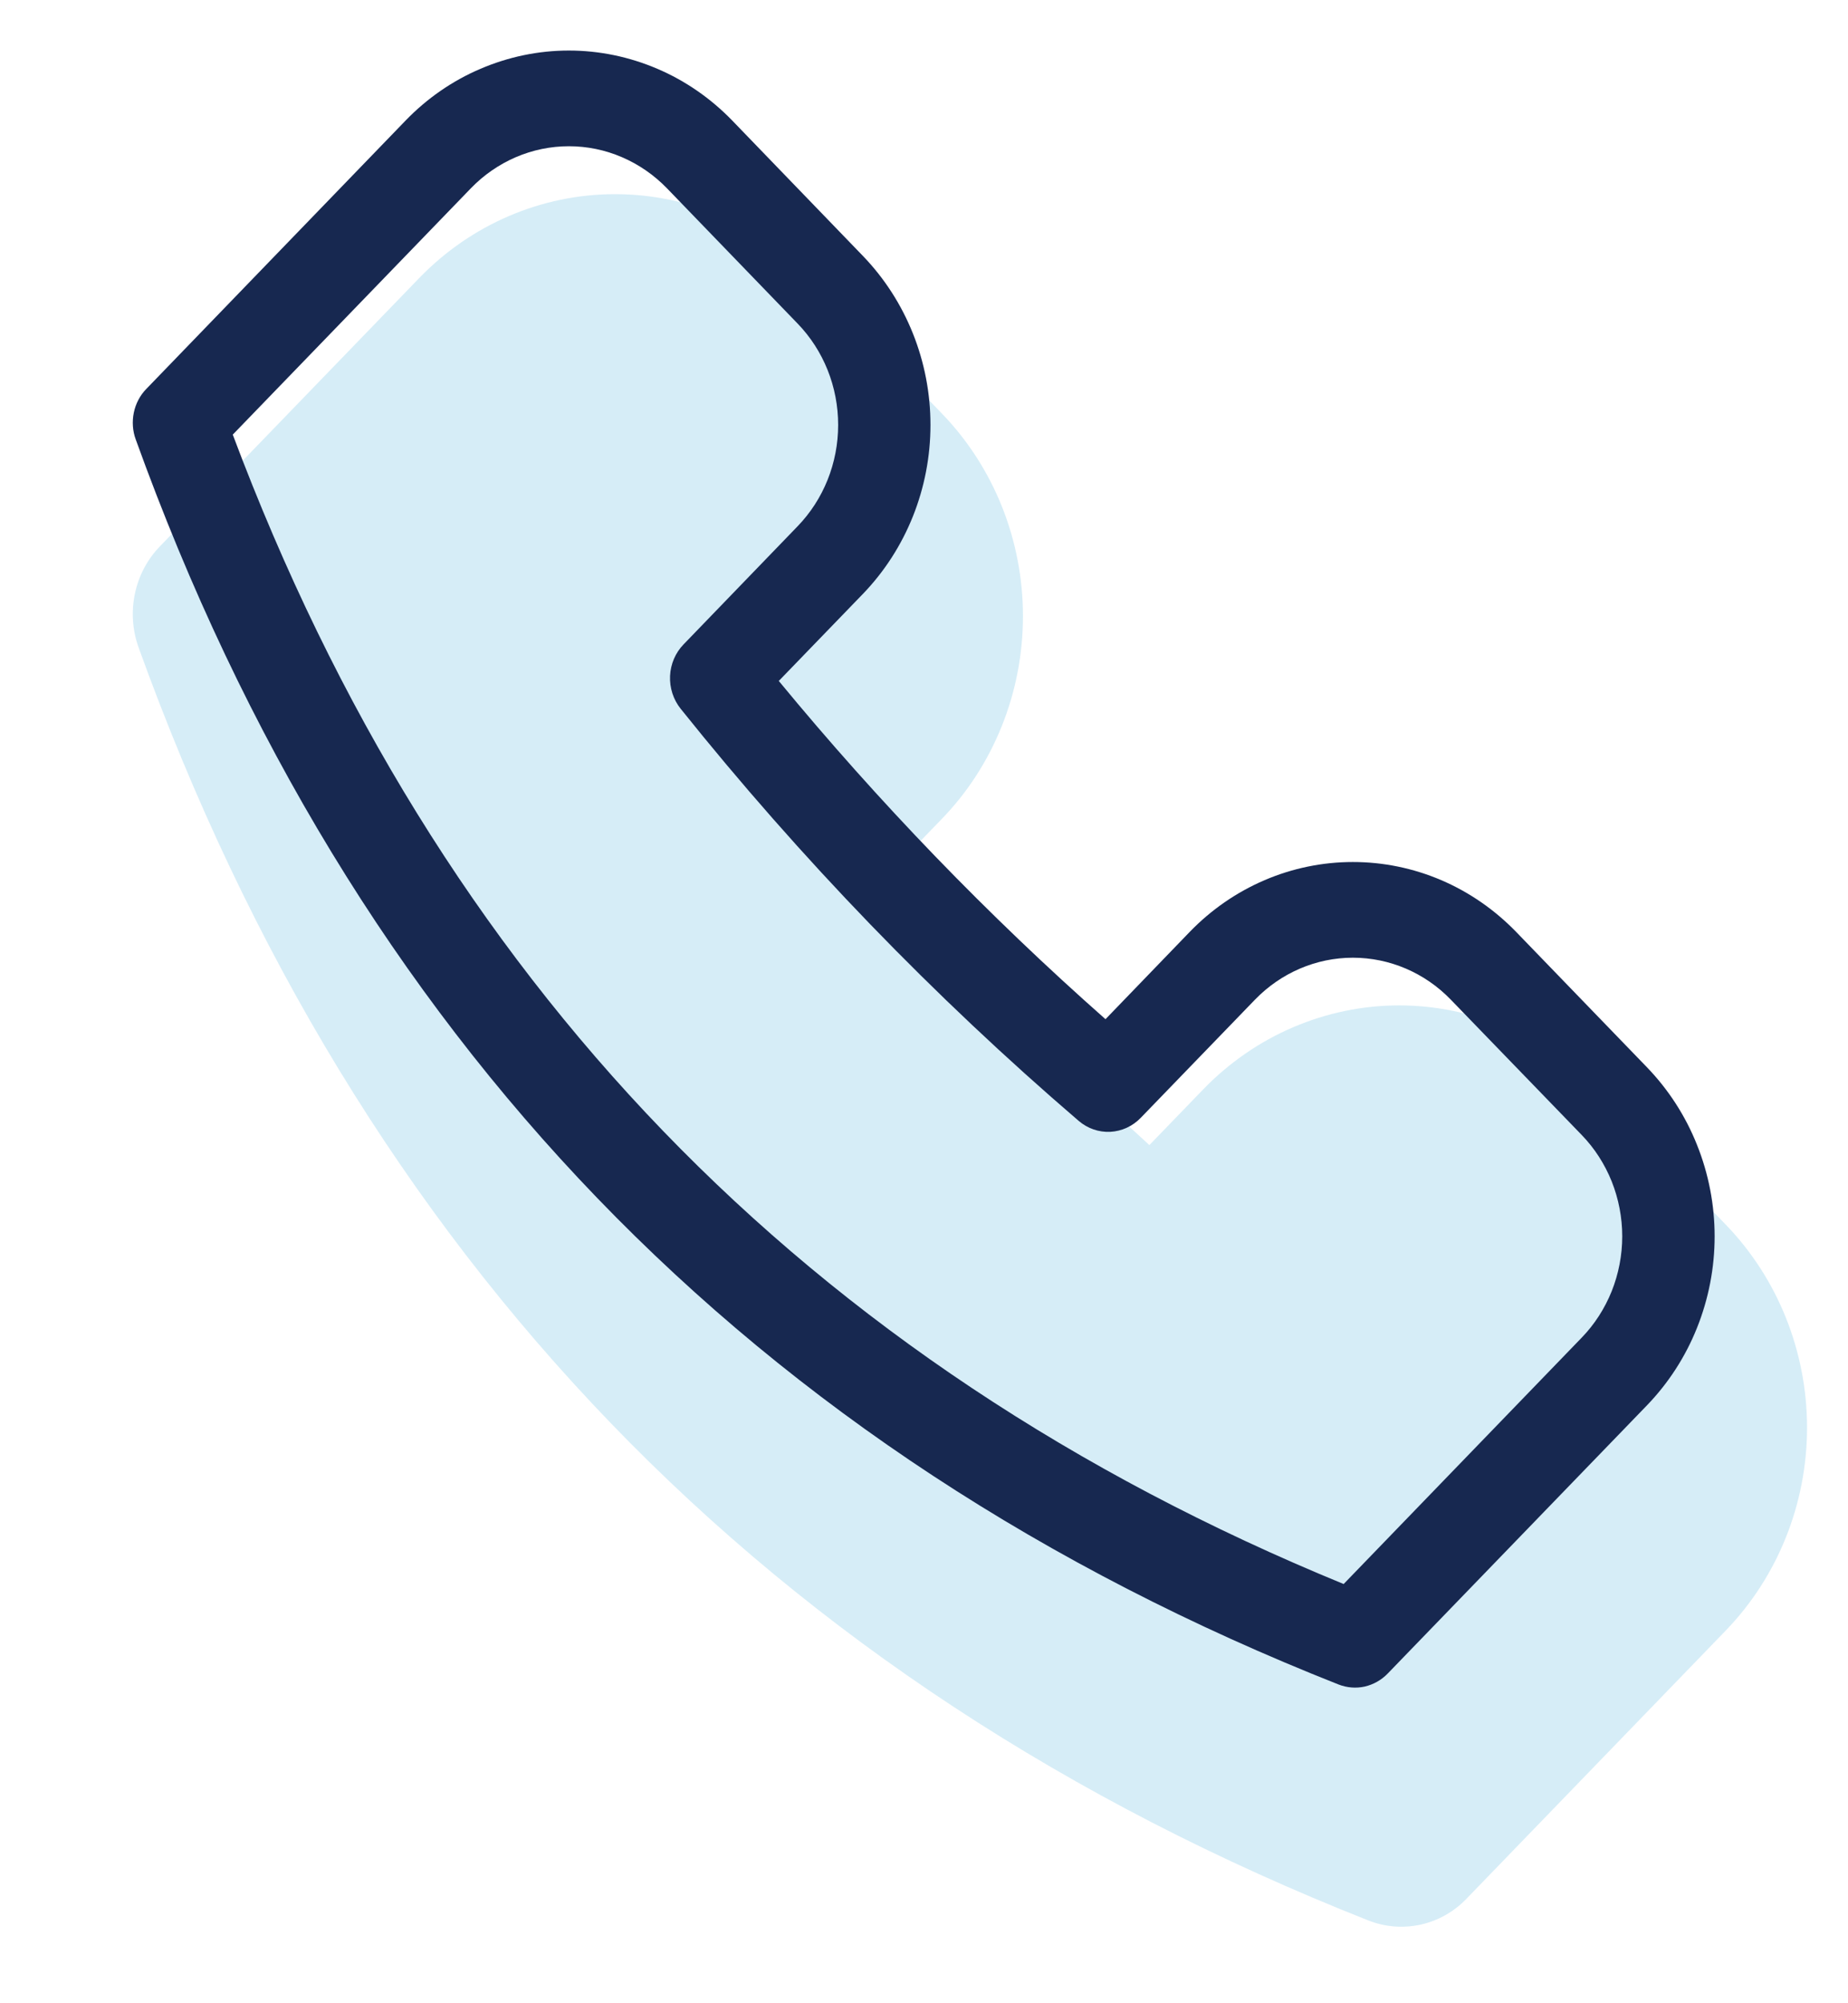
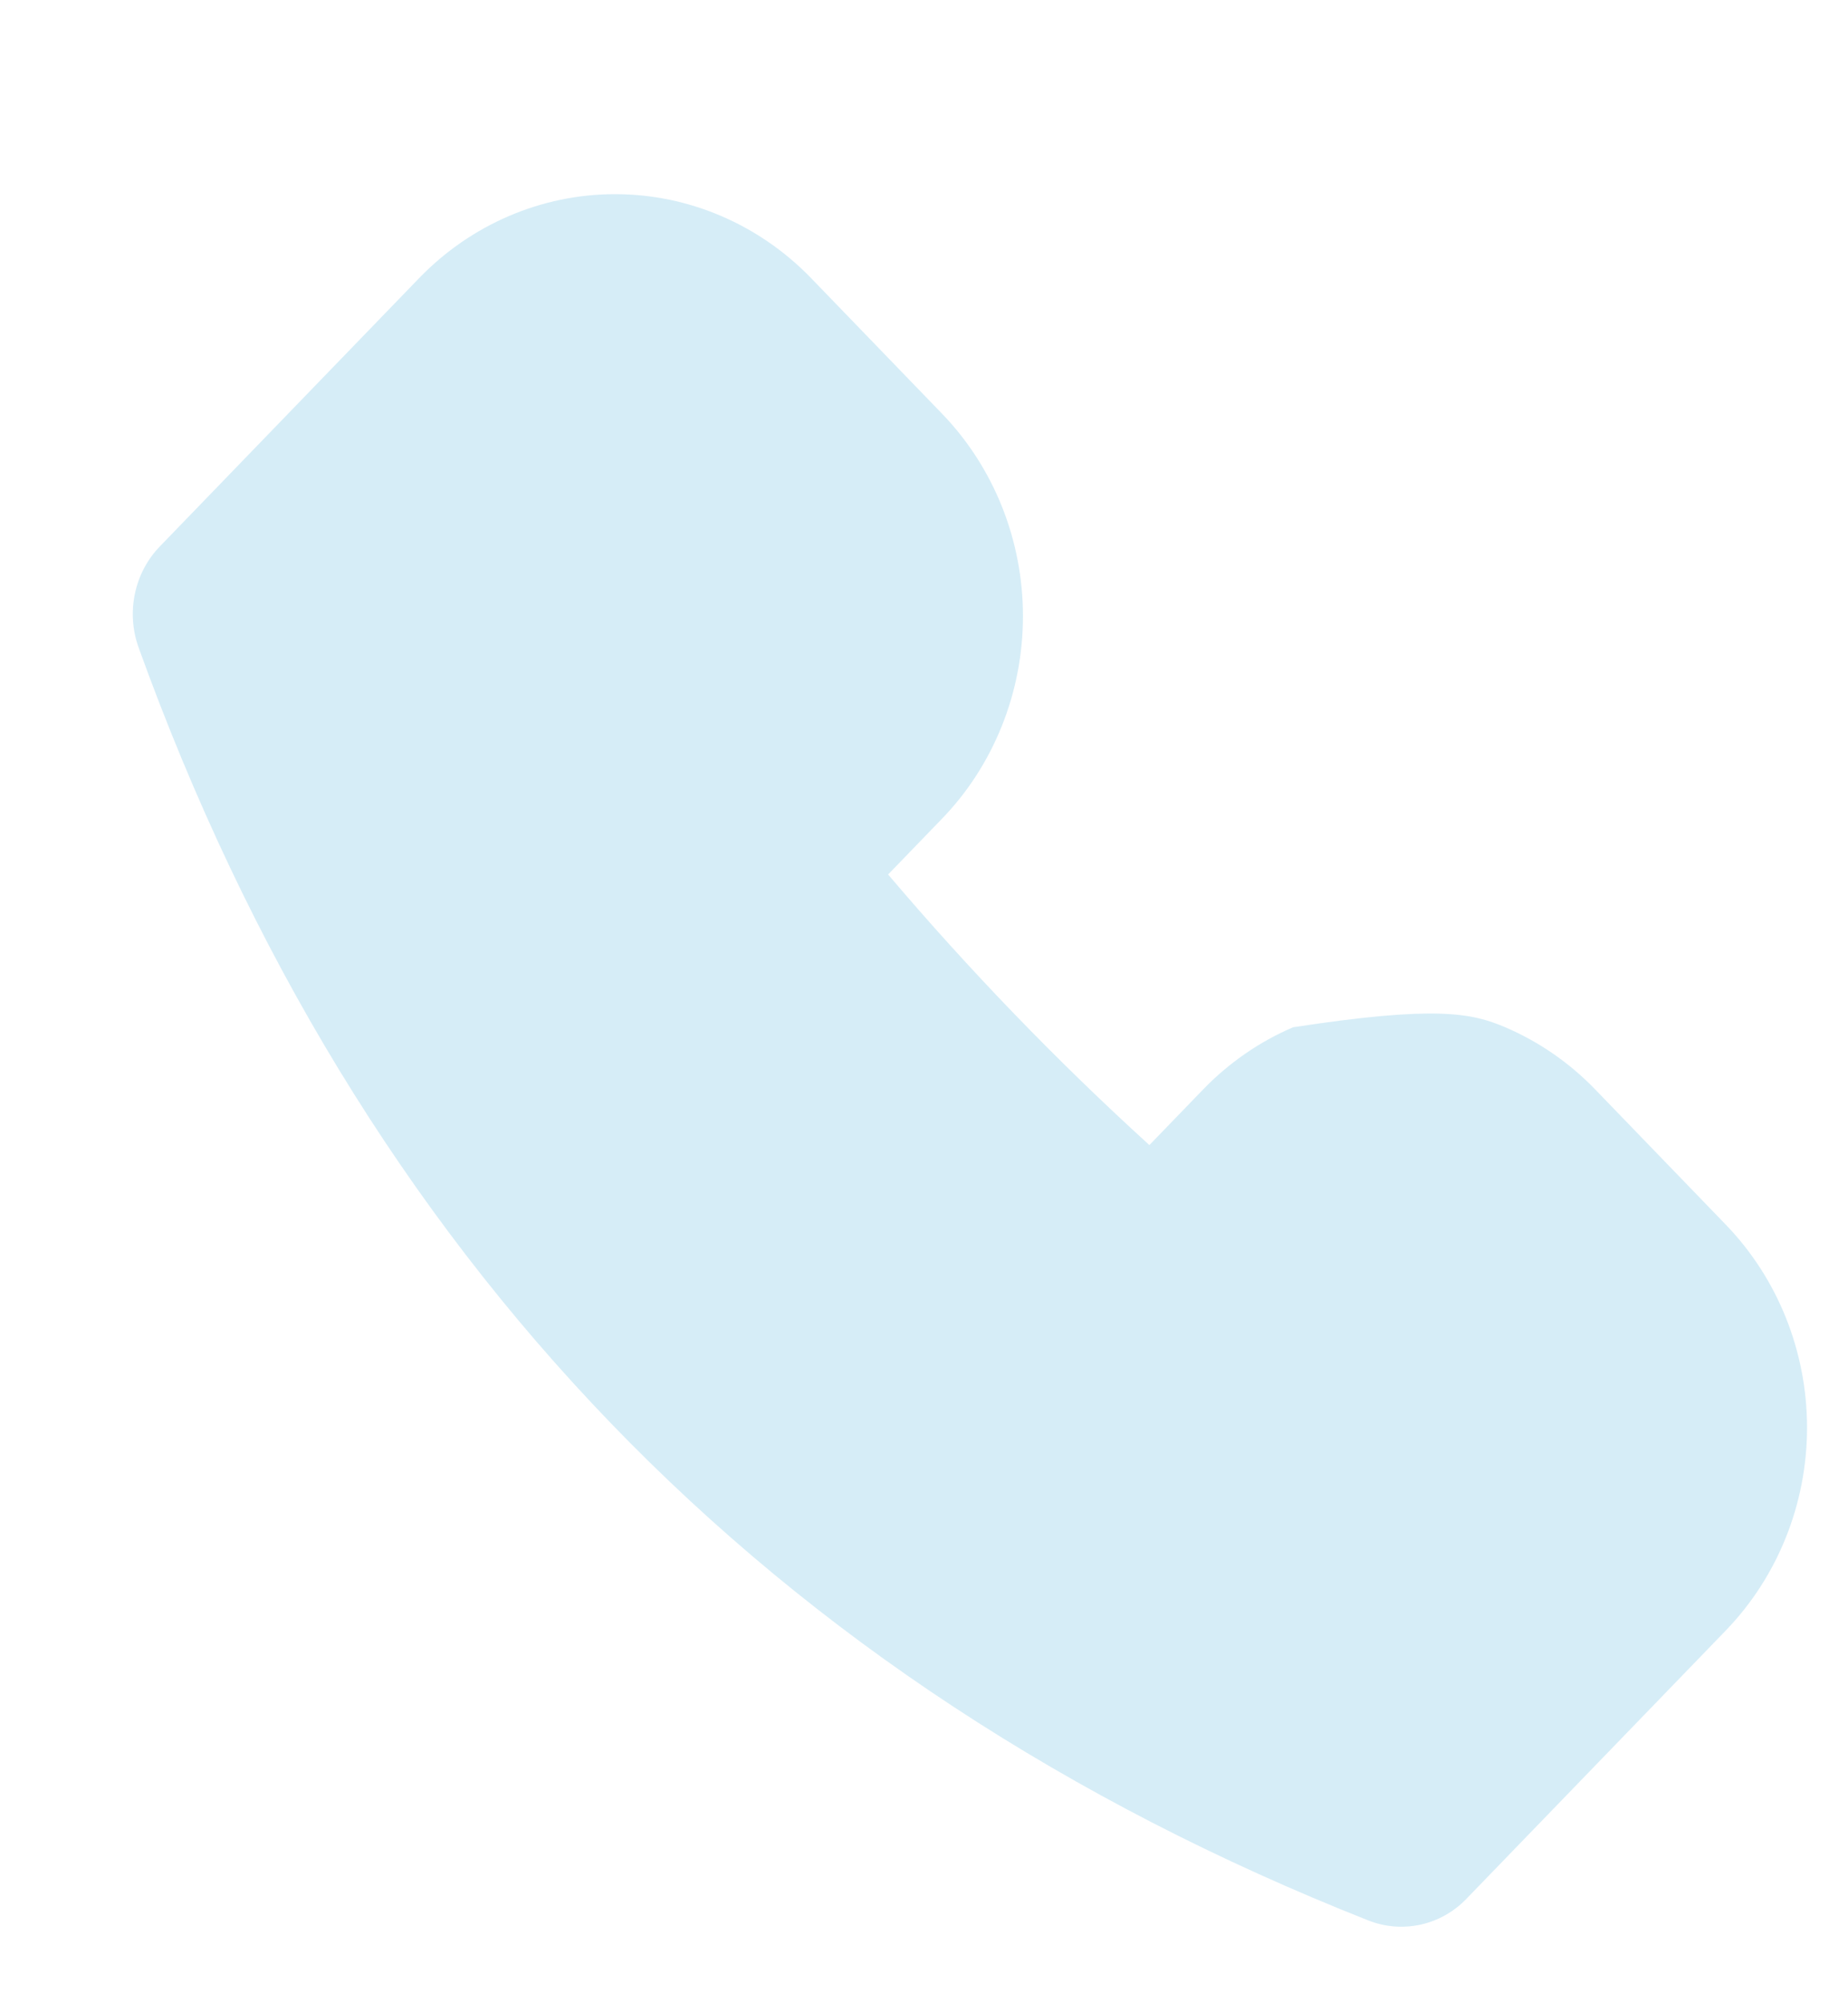
<svg xmlns="http://www.w3.org/2000/svg" width="24" height="26" viewBox="0 0 24 26" fill="none">
  <g clip-path="url(#clip0_1436_58558)">
-     <path opacity="0.2" d="M14.927 14.862L15.625 14.14C15.96 13.794 16.356 13.52 16.793 13.333C17.23 13.146 17.698 13.049 18.171 13.049C18.644 13.049 19.112 13.146 19.549 13.333C19.986 13.52 20.383 13.794 20.717 14.14L22.414 15.896C23.088 16.594 23.468 17.541 23.468 18.529C23.468 19.516 23.088 20.463 22.414 21.161L19.046 24.643C18.883 24.813 18.675 24.93 18.448 24.98C18.222 25.029 17.986 25.011 17.77 24.925C9.982 21.85 4.649 16.297 1.8 8.404C1.72 8.181 1.703 7.939 1.752 7.706C1.801 7.473 1.913 7.26 2.076 7.092L5.443 3.61C6.118 2.912 7.034 2.52 7.988 2.52C8.943 2.52 9.858 2.912 10.534 3.61L12.23 5.365C12.565 5.71 12.83 6.121 13.011 6.572C13.192 7.024 13.285 7.508 13.285 7.997C13.285 8.486 13.192 8.971 13.011 9.422C12.83 9.874 12.565 10.285 12.23 10.63L11.534 11.35C12.591 12.595 13.724 13.768 14.927 14.862Z" fill="#35A6D8" />
-     <path fill-rule="evenodd" clip-rule="evenodd" d="M15.449 12.097L14.357 13.228C12.833 11.883 11.414 10.415 10.114 8.838L11.206 7.709C11.768 7.127 12.084 6.338 12.084 5.515C12.084 4.692 11.768 3.903 11.206 3.321L9.51 1.565C9.231 1.277 8.901 1.048 8.537 0.893C8.173 0.737 7.782 0.656 7.388 0.656C6.994 0.656 6.604 0.737 6.24 0.893C5.876 1.048 5.545 1.277 5.267 1.565L1.9 5.048C1.818 5.132 1.762 5.239 1.738 5.355C1.714 5.472 1.722 5.593 1.763 5.704C4.552 13.431 9.756 18.851 17.384 21.863C17.492 21.905 17.61 21.915 17.723 21.89C17.836 21.864 17.94 21.806 18.022 21.721L21.389 18.24C21.667 17.952 21.889 17.61 22.039 17.234C22.19 16.857 22.268 16.454 22.268 16.046C22.268 15.639 22.19 15.235 22.039 14.859C21.889 14.482 21.667 14.14 21.389 13.852L19.692 12.097C19.413 11.809 19.083 11.58 18.719 11.424C18.355 11.268 17.964 11.188 17.57 11.188C17.176 11.188 16.786 11.268 16.422 11.424C16.058 11.58 15.727 11.809 15.449 12.097ZM20.54 14.729C20.708 14.902 20.84 15.107 20.931 15.333C21.021 15.559 21.068 15.802 21.068 16.046C21.068 16.291 21.021 16.533 20.931 16.759C20.84 16.985 20.708 17.19 20.54 17.363L17.45 20.559C10.465 17.697 5.677 12.715 3.023 5.641L6.115 2.444C6.282 2.271 6.481 2.134 6.699 2.04C6.918 1.946 7.152 1.898 7.388 1.898C7.625 1.898 7.859 1.946 8.077 2.04C8.296 2.134 8.494 2.271 8.662 2.444L10.358 4.199C10.696 4.548 10.885 5.021 10.885 5.515C10.885 6.009 10.696 6.482 10.358 6.831L8.878 8.363C8.772 8.472 8.709 8.618 8.702 8.773C8.695 8.927 8.744 9.079 8.839 9.198C10.397 11.143 12.127 12.934 14.008 14.547C14.123 14.646 14.269 14.697 14.419 14.69C14.568 14.682 14.709 14.618 14.815 14.508L16.298 12.975C16.636 12.626 17.093 12.43 17.57 12.43C18.047 12.43 18.505 12.626 18.842 12.975L20.54 14.729Z" fill="#172850" />
+     <path opacity="0.2" d="M14.927 14.862L15.625 14.14C15.96 13.794 16.356 13.52 16.793 13.333C18.644 13.049 19.112 13.146 19.549 13.333C19.986 13.52 20.383 13.794 20.717 14.14L22.414 15.896C23.088 16.594 23.468 17.541 23.468 18.529C23.468 19.516 23.088 20.463 22.414 21.161L19.046 24.643C18.883 24.813 18.675 24.93 18.448 24.98C18.222 25.029 17.986 25.011 17.77 24.925C9.982 21.85 4.649 16.297 1.8 8.404C1.72 8.181 1.703 7.939 1.752 7.706C1.801 7.473 1.913 7.26 2.076 7.092L5.443 3.61C6.118 2.912 7.034 2.52 7.988 2.52C8.943 2.52 9.858 2.912 10.534 3.61L12.23 5.365C12.565 5.71 12.83 6.121 13.011 6.572C13.192 7.024 13.285 7.508 13.285 7.997C13.285 8.486 13.192 8.971 13.011 9.422C12.83 9.874 12.565 10.285 12.23 10.63L11.534 11.35C12.591 12.595 13.724 13.768 14.927 14.862Z" fill="#35A6D8" />
  </g>
  <defs>
    <clipPath id="clip0_1436_58558">
      <rect width="24" height="24.821" fill="white" transform="translate(0 0.25)" />
    </clipPath>
  </defs>
</svg>